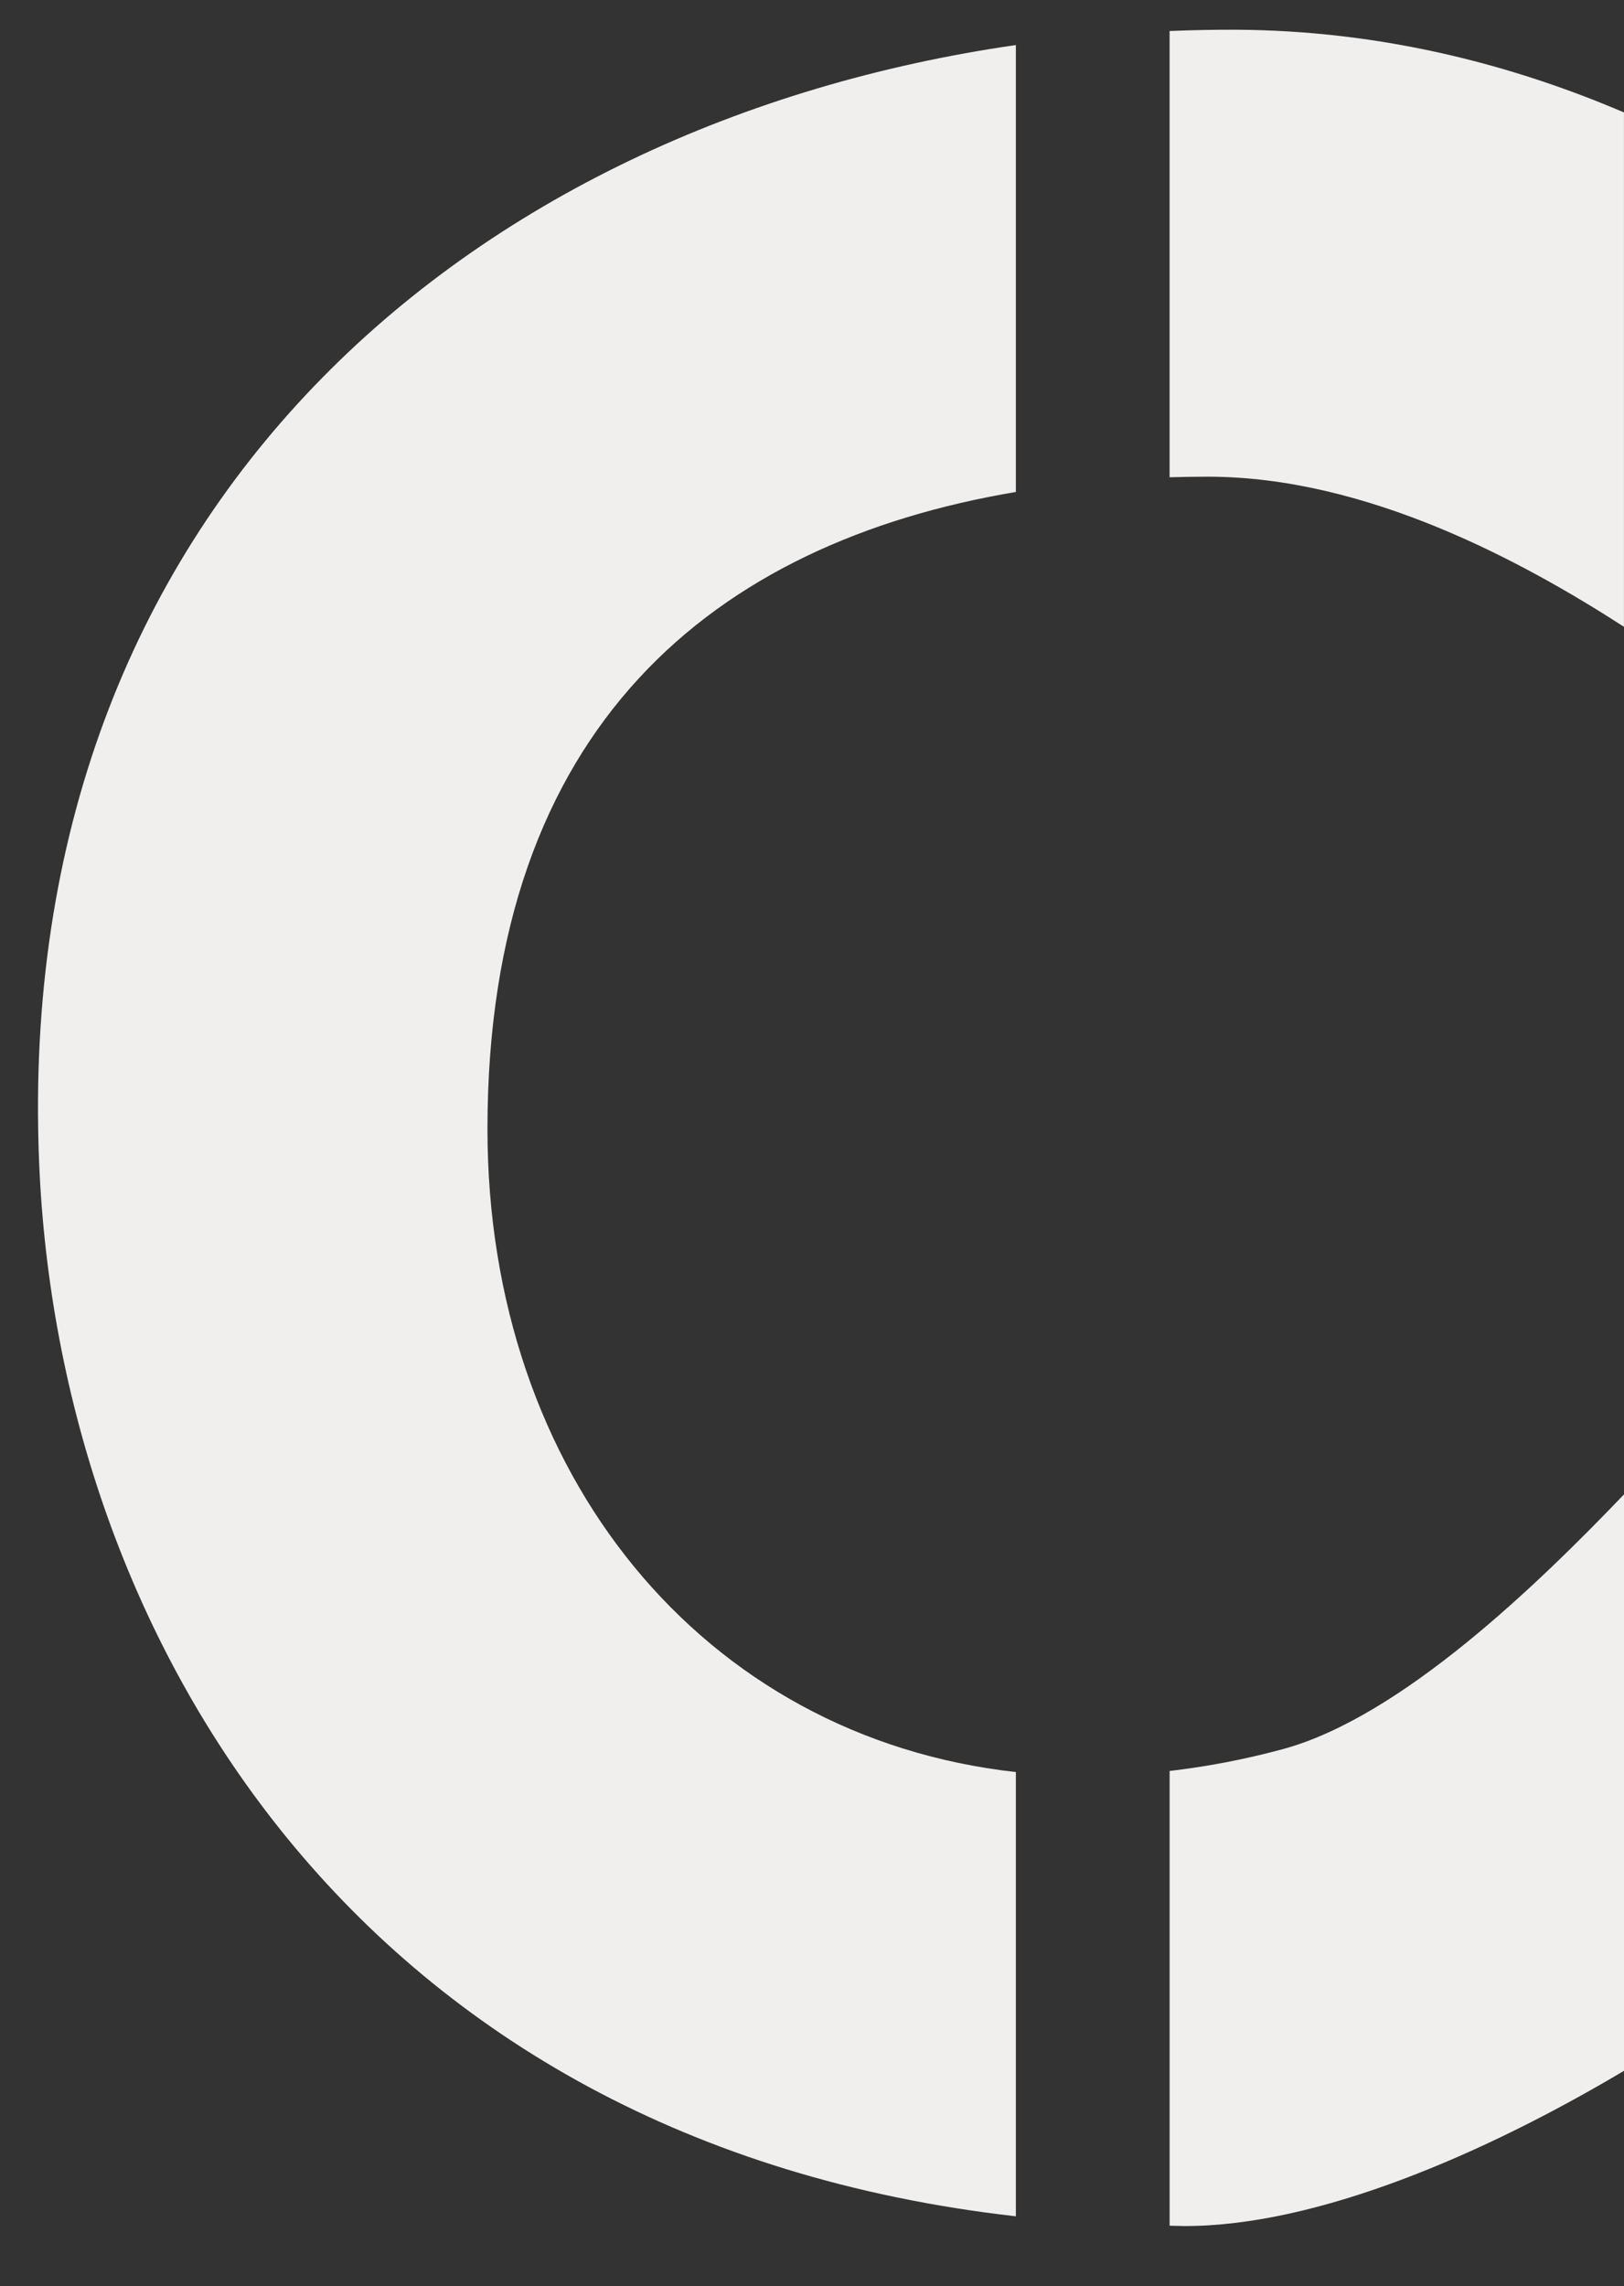
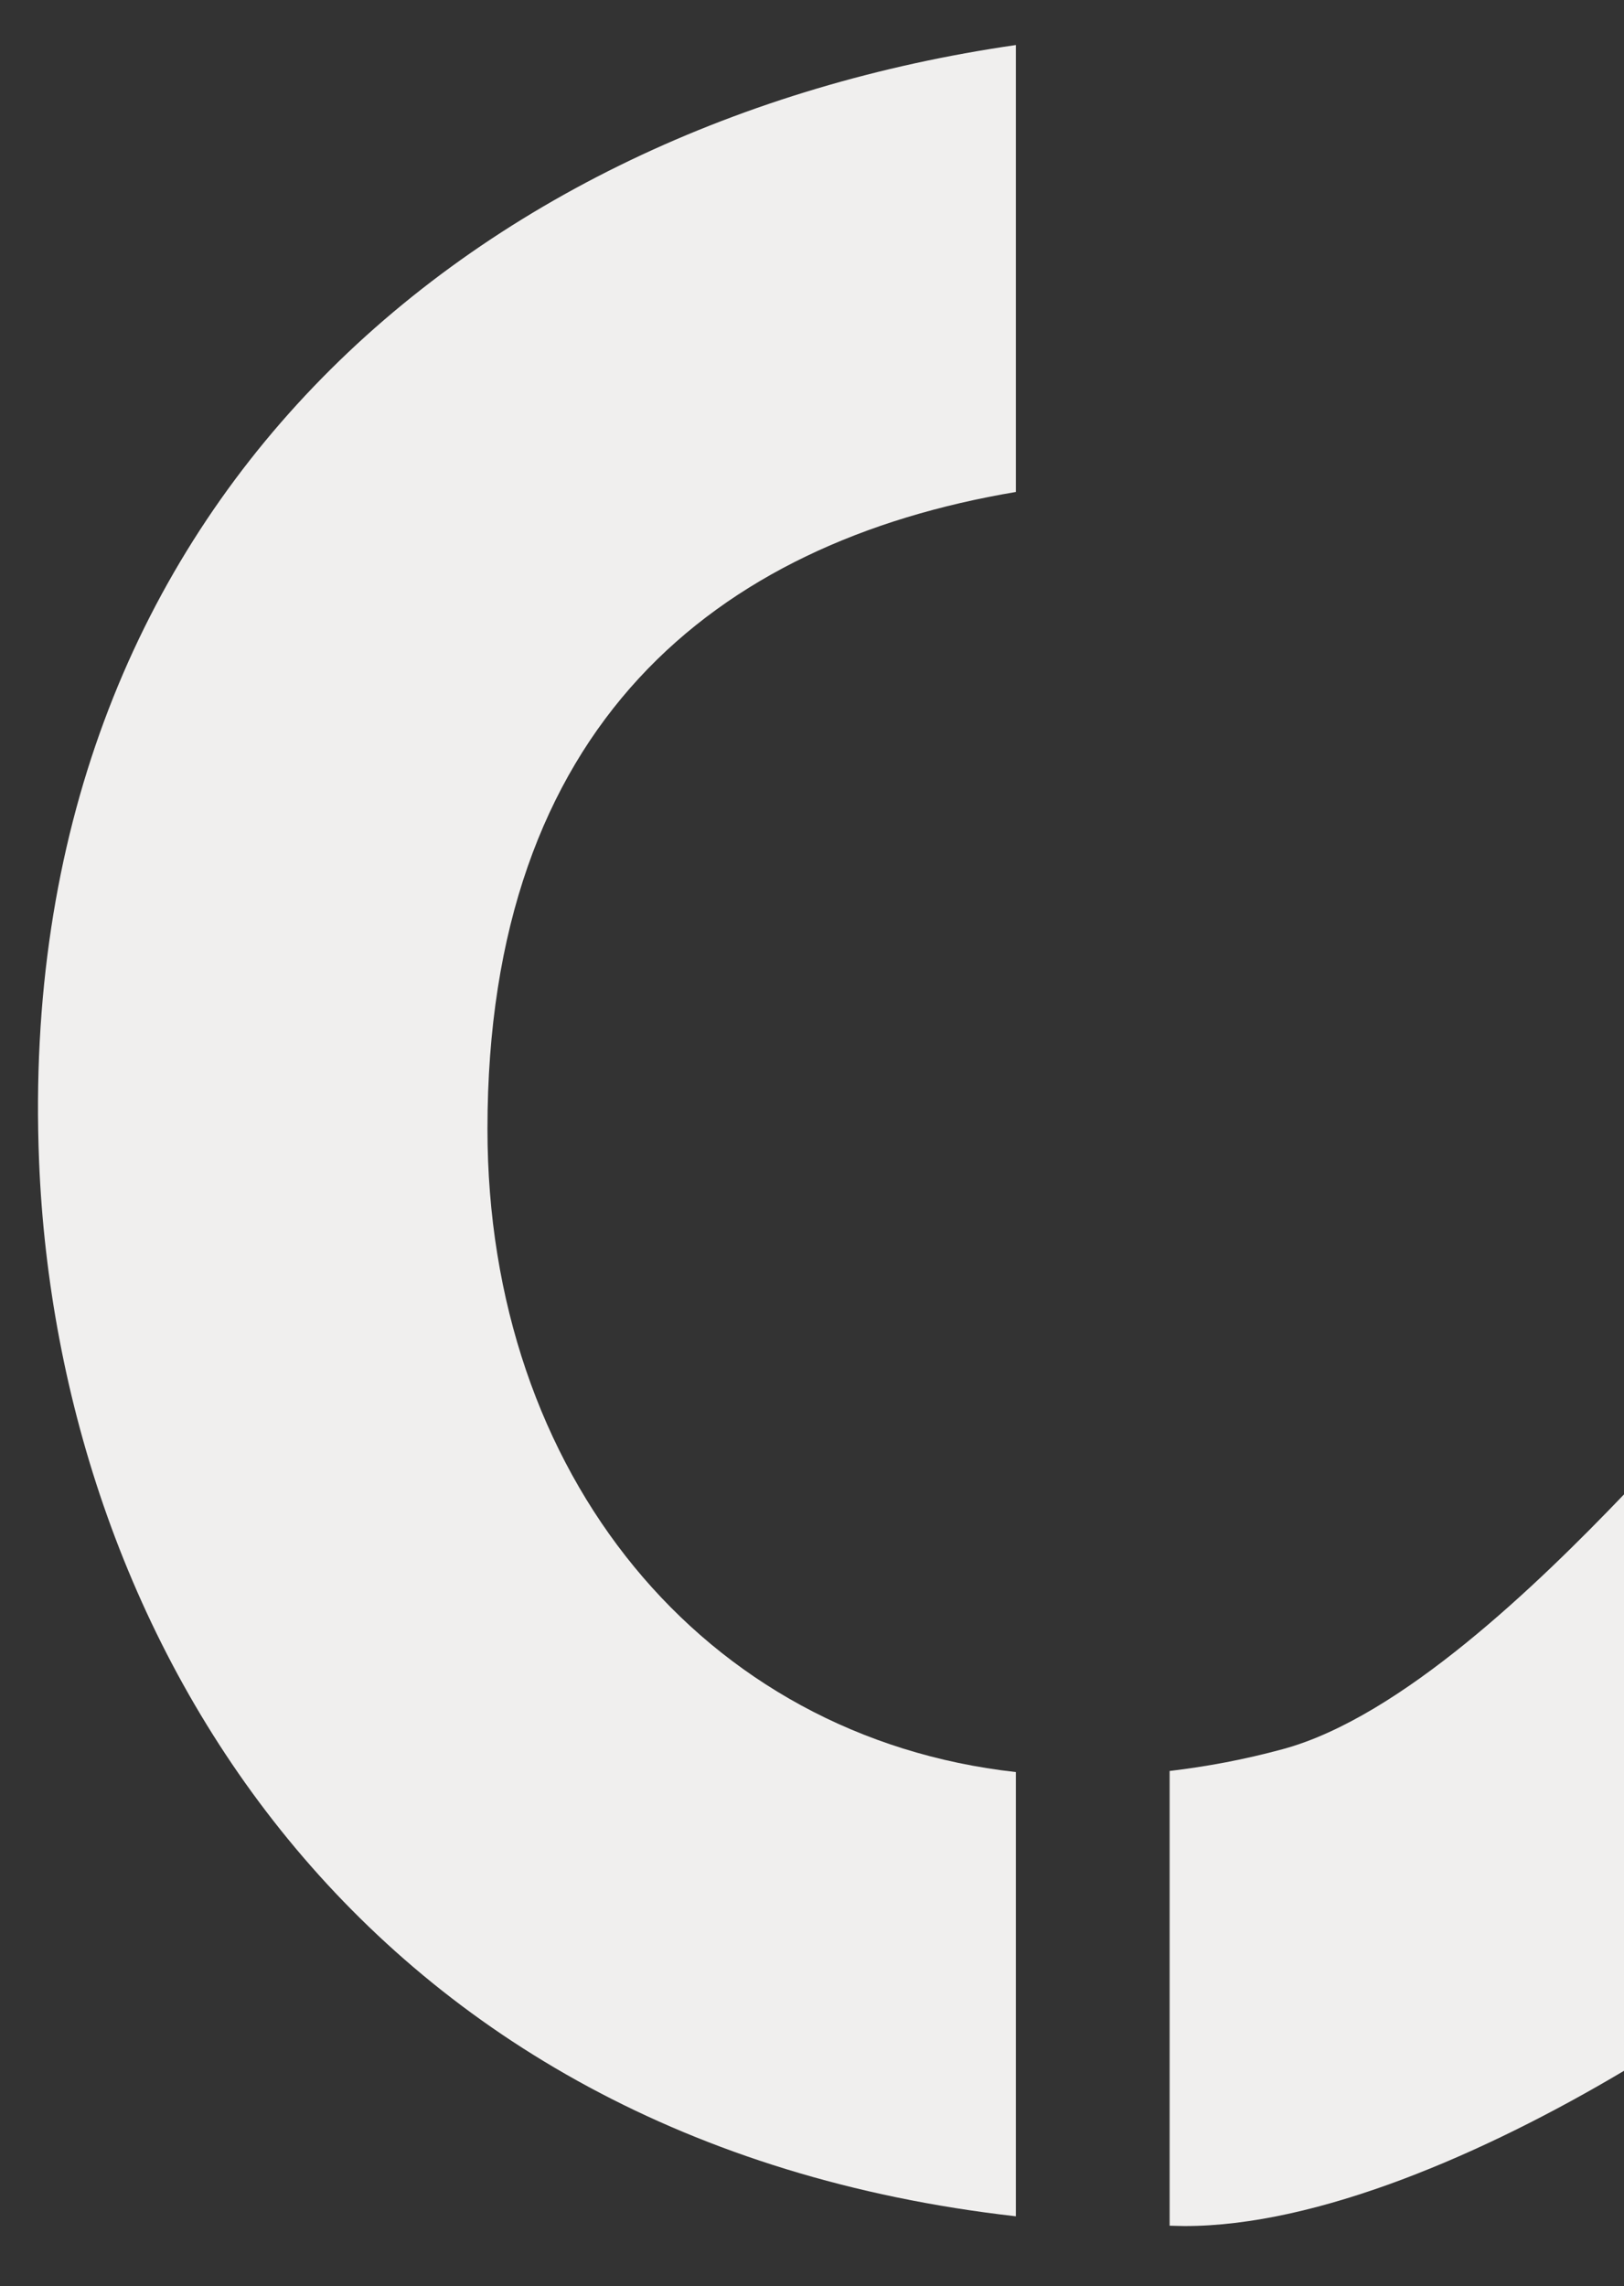
<svg xmlns="http://www.w3.org/2000/svg" version="1.1" id="Layer_1" x="0px" y="0px" viewBox="0 0 428.47 602.97" style="enable-background:new 0 0 428.47 602.97;" xml:space="preserve">
  <rect x="0" y="0" width="428.47" height="602.97" fill="#333333" stroke="none" />
  <style type="text/css">
	.st0{fill:#F0EFEE;}
</style>
  <g>
-     <path class="st0" d="M326.01,7.84c-5.83-0.02-11.63,0.1-17.43,0.34v117.7c3.34-0.09,6.71-0.15,10.1-0.15   c41.86,0,83.12,22.38,109.78,39.59V29.66C399.17,17.12,364.6,8.03,326.01,7.84z" />
    <path class="st0" d="M338.43,461.35c-10.17,2.76-20.13,4.61-29.84,5.75v119.94c1.31,0.01,2.58,0.09,3.9,0.09   c35.08,0.06,79.2-19.07,115.99-40.95V394.15C405.99,417.61,369.72,452.89,338.43,461.35z" />
    <path class="st0" d="M10.31,306.29c5.07,125.58,84.31,258.6,257.71,278.27V467.39c-82.61-9.19-139.41-78.59-139.41-169.62   c0-106.24,59.98-154.65,139.41-168.01V11.88C124.62,32.56,3.33,133.28,10.31,306.29z" />
  </g>
</svg>